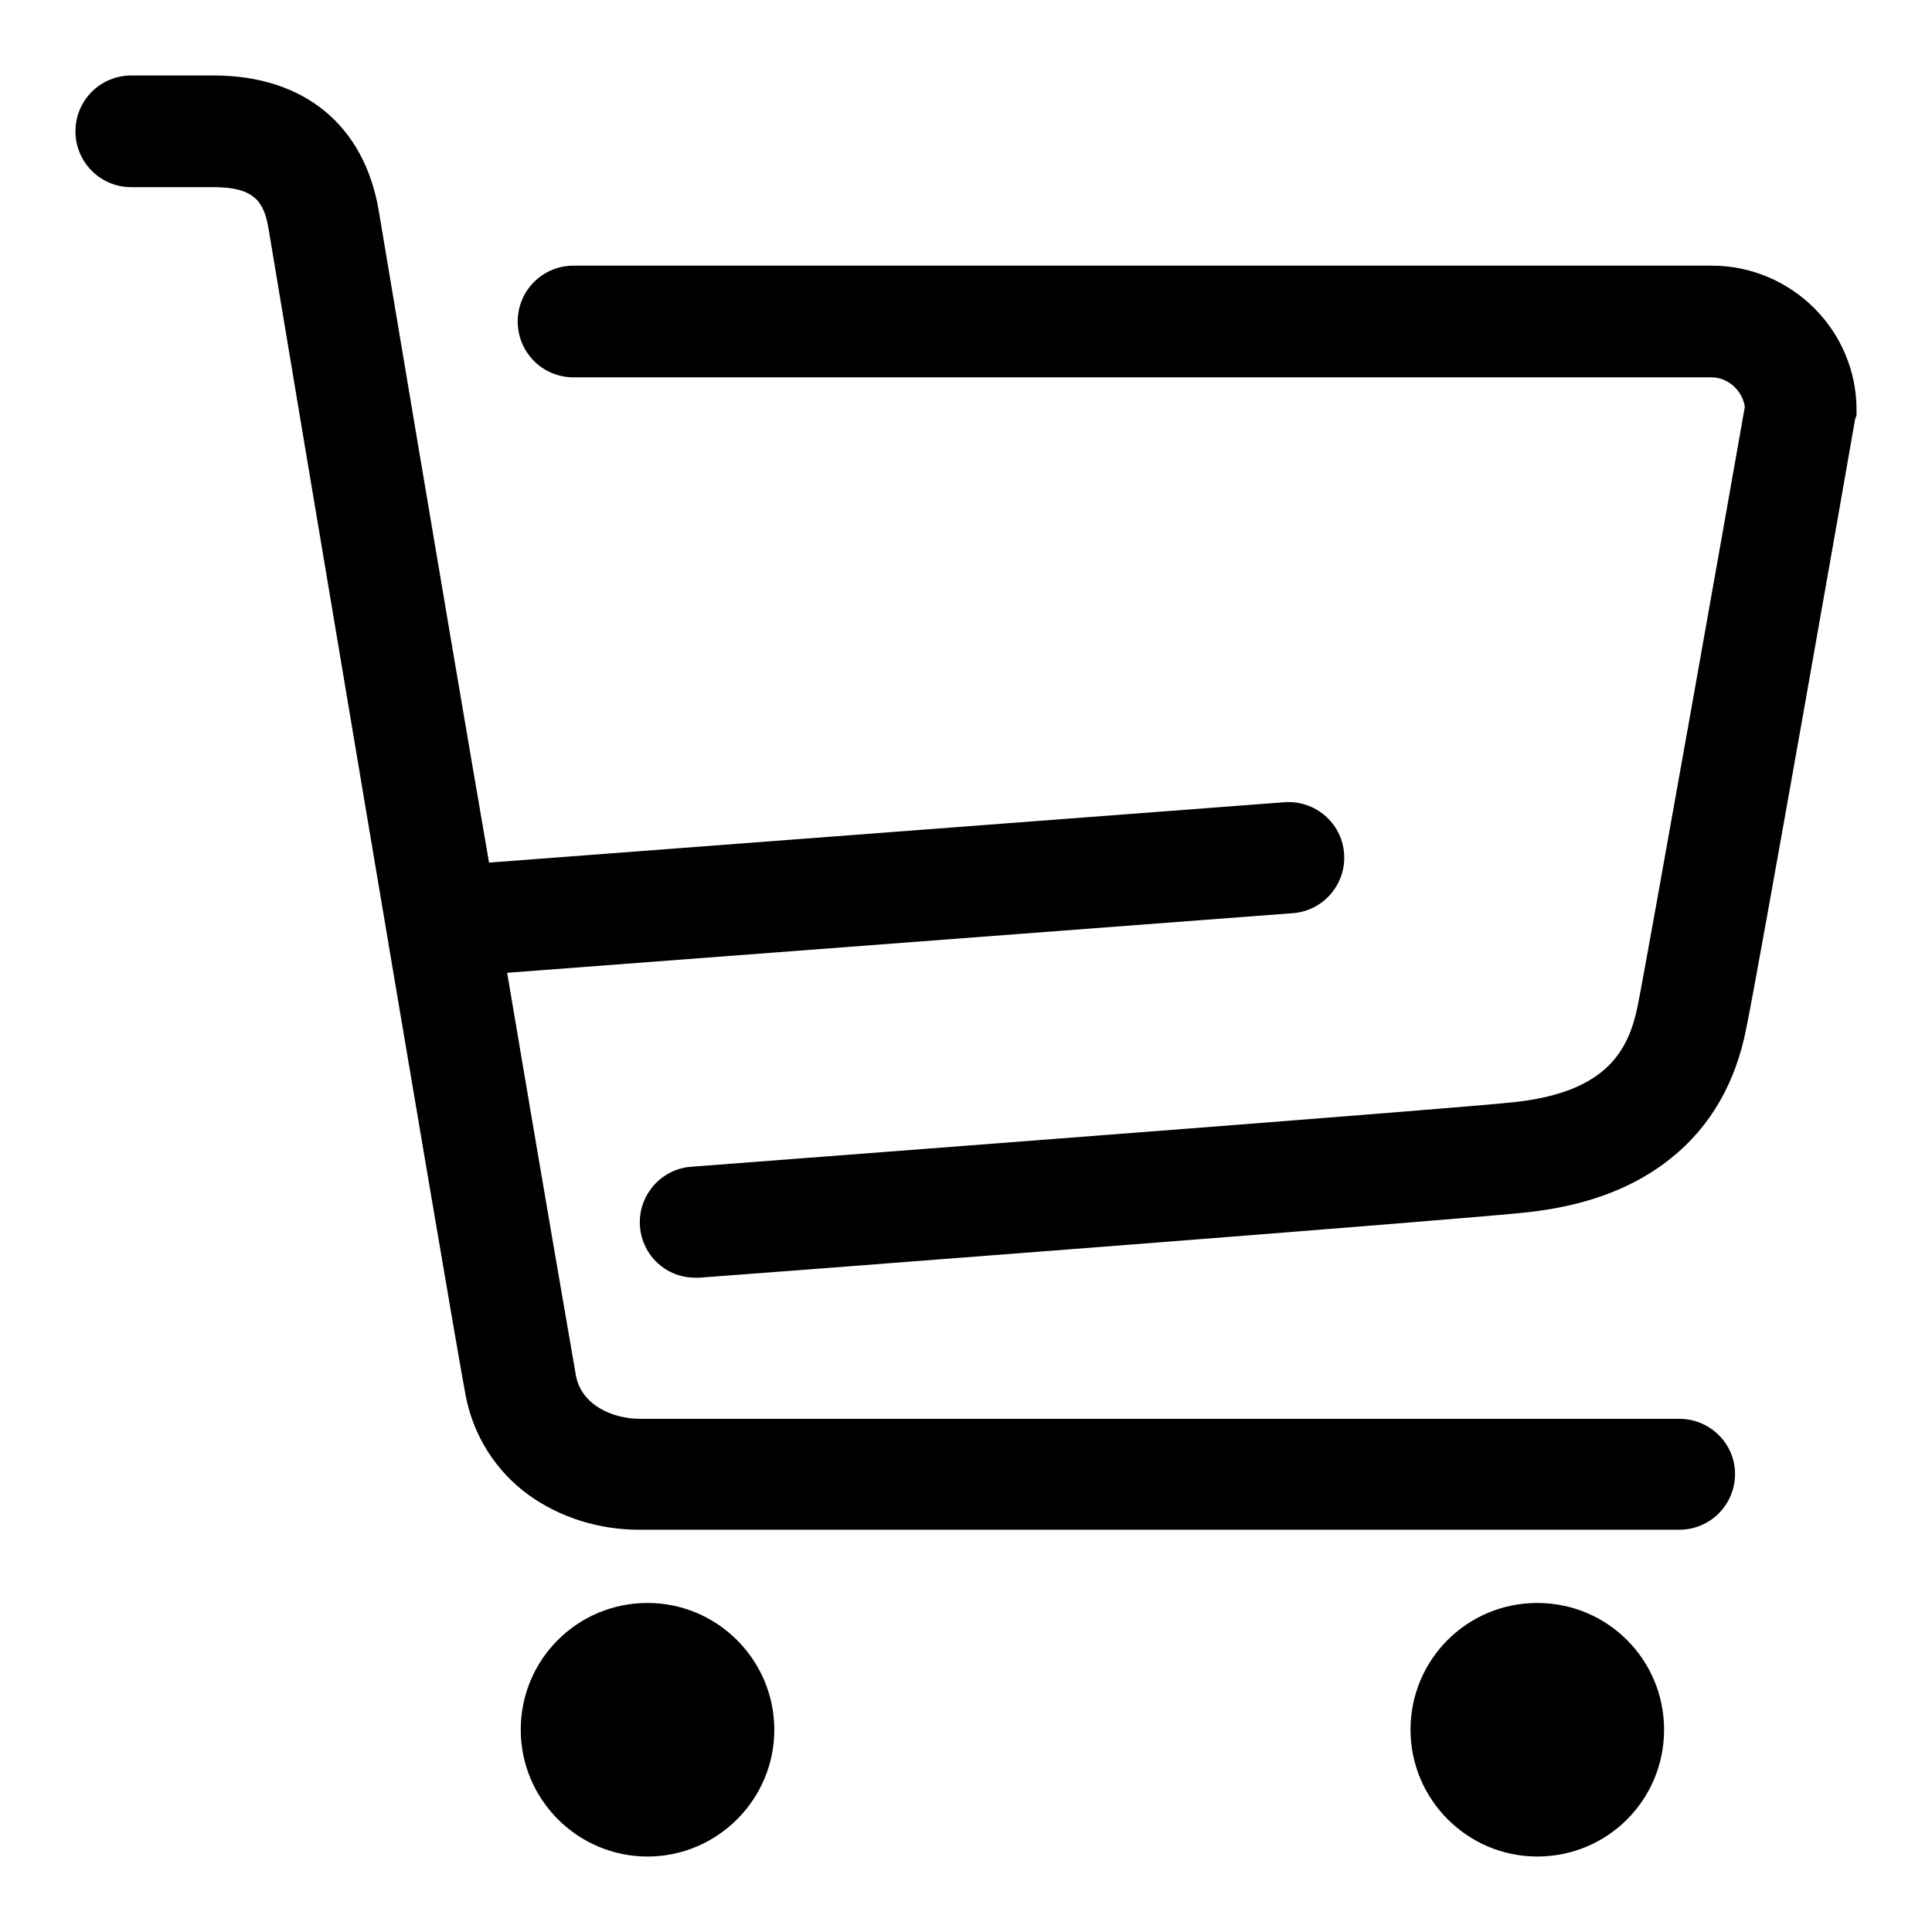
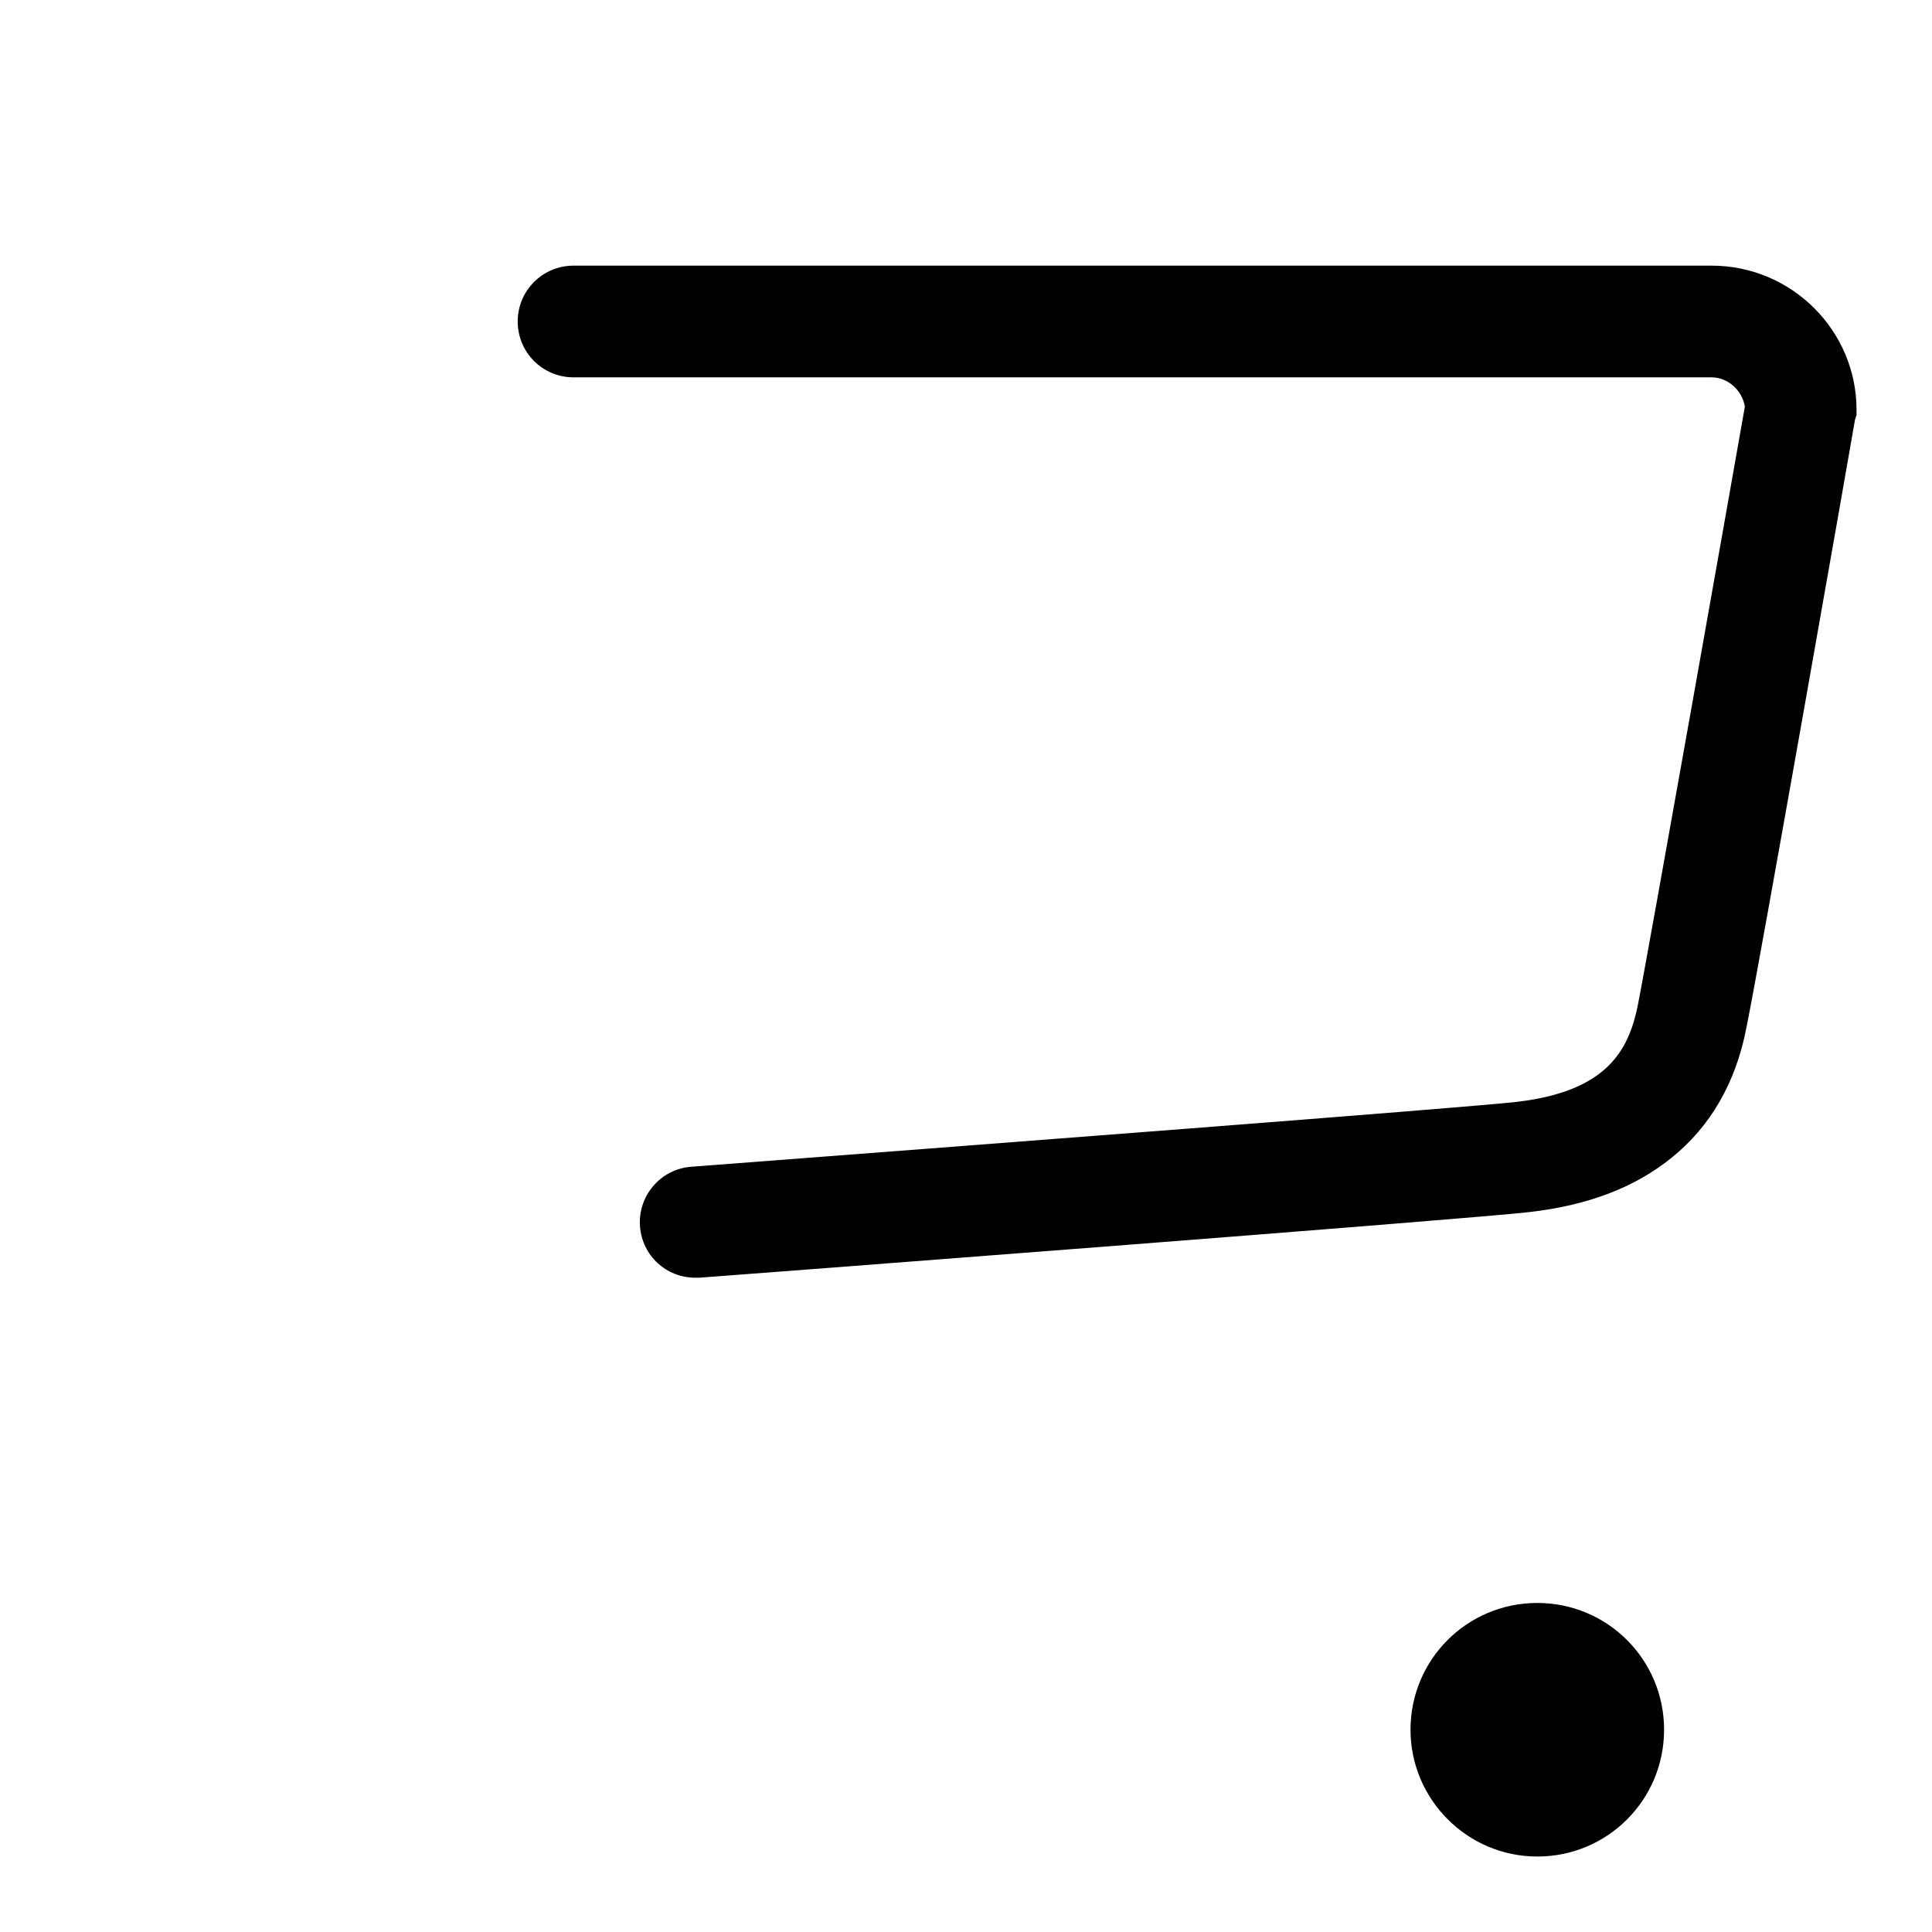
<svg xmlns="http://www.w3.org/2000/svg" version="1.1" x="0px" y="0px" viewBox="0 0 256 256" enable-background="new 0 0 256 256" xml:space="preserve">
  <g>
    <g>
-       <path fill="#000000" d="M222.5,188H84.8c-3.6,0-7.8-1.8-8.5-5.8c-0.7-4-4.6-26.6-9.1-53.3l104.1-7.9c4.1-0.3,7.1-3.9,6.8-7.9c-0.3-4.1-3.9-7.1-7.9-6.8l-105.4,8C58,74.8,50.9,32.1,50.2,28c-1.9-11.4-9.9-18-21.9-18H17.4c-4.1,0-7.4,3.3-7.4,7.4c0,4.1,3.3,7.4,7.4,7.4h10.9c5.4,0,6.7,1.9,7.3,5.6c1.2,7.4,24.1,144,26.1,154.5c1,5.3,4,10.1,8.5,13.3c4.1,2.9,9.2,4.5,14.5,4.5h137.8c4.1,0,7.4-3.3,7.4-7.4C229.9,191.3,226.6,188,222.5,188z" />
      <path fill="#000000" d="M226.8,35.2H76c-4.1,0-7.4,3.3-7.4,7.4s3.3,7.4,7.4,7.4h150.8c2.2,0,4.1,1.8,4.4,3.9c-1.4,8-12.9,72.9-14.2,79.4c-1.2,5.8-4,11.3-16,12.7c-5.8,0.7-74.1,5.9-109.4,8.6c-4.1,0.3-7.1,3.9-6.8,7.9c0.3,3.9,3.5,6.8,7.3,6.8c0.2,0,0.4,0,0.6,0c4.2-0.3,102.5-7.8,110-8.7c7.8-0.9,14-3.3,18.8-7.2c5.1-4.1,8.5-9.9,9.9-17.2c1.5-7.1,13.9-77.6,14.4-80.6L246,55v-0.7C246,43.8,237.4,35.2,226.8,35.2z" />
-       <path fill="#000000" d="M69,229.2c0,9.2,7.5,16.8,16.8,16.8c9.2,0,16.8-7.5,16.8-16.8l0,0c0-9.2-7.5-16.8-16.8-16.8C76.5,212.4,69,219.9,69,229.2z" />
      <path fill="#000000" d="M186.9,229.2c0,9.2,7.5,16.8,16.8,16.8c9.3,0,16.8-7.5,16.8-16.8s-7.5-16.8-16.8-16.8C194.4,212.4,186.9,219.9,186.9,229.2L186.9,229.2L186.9,229.2z" />
    </g>
  </g>
</svg>